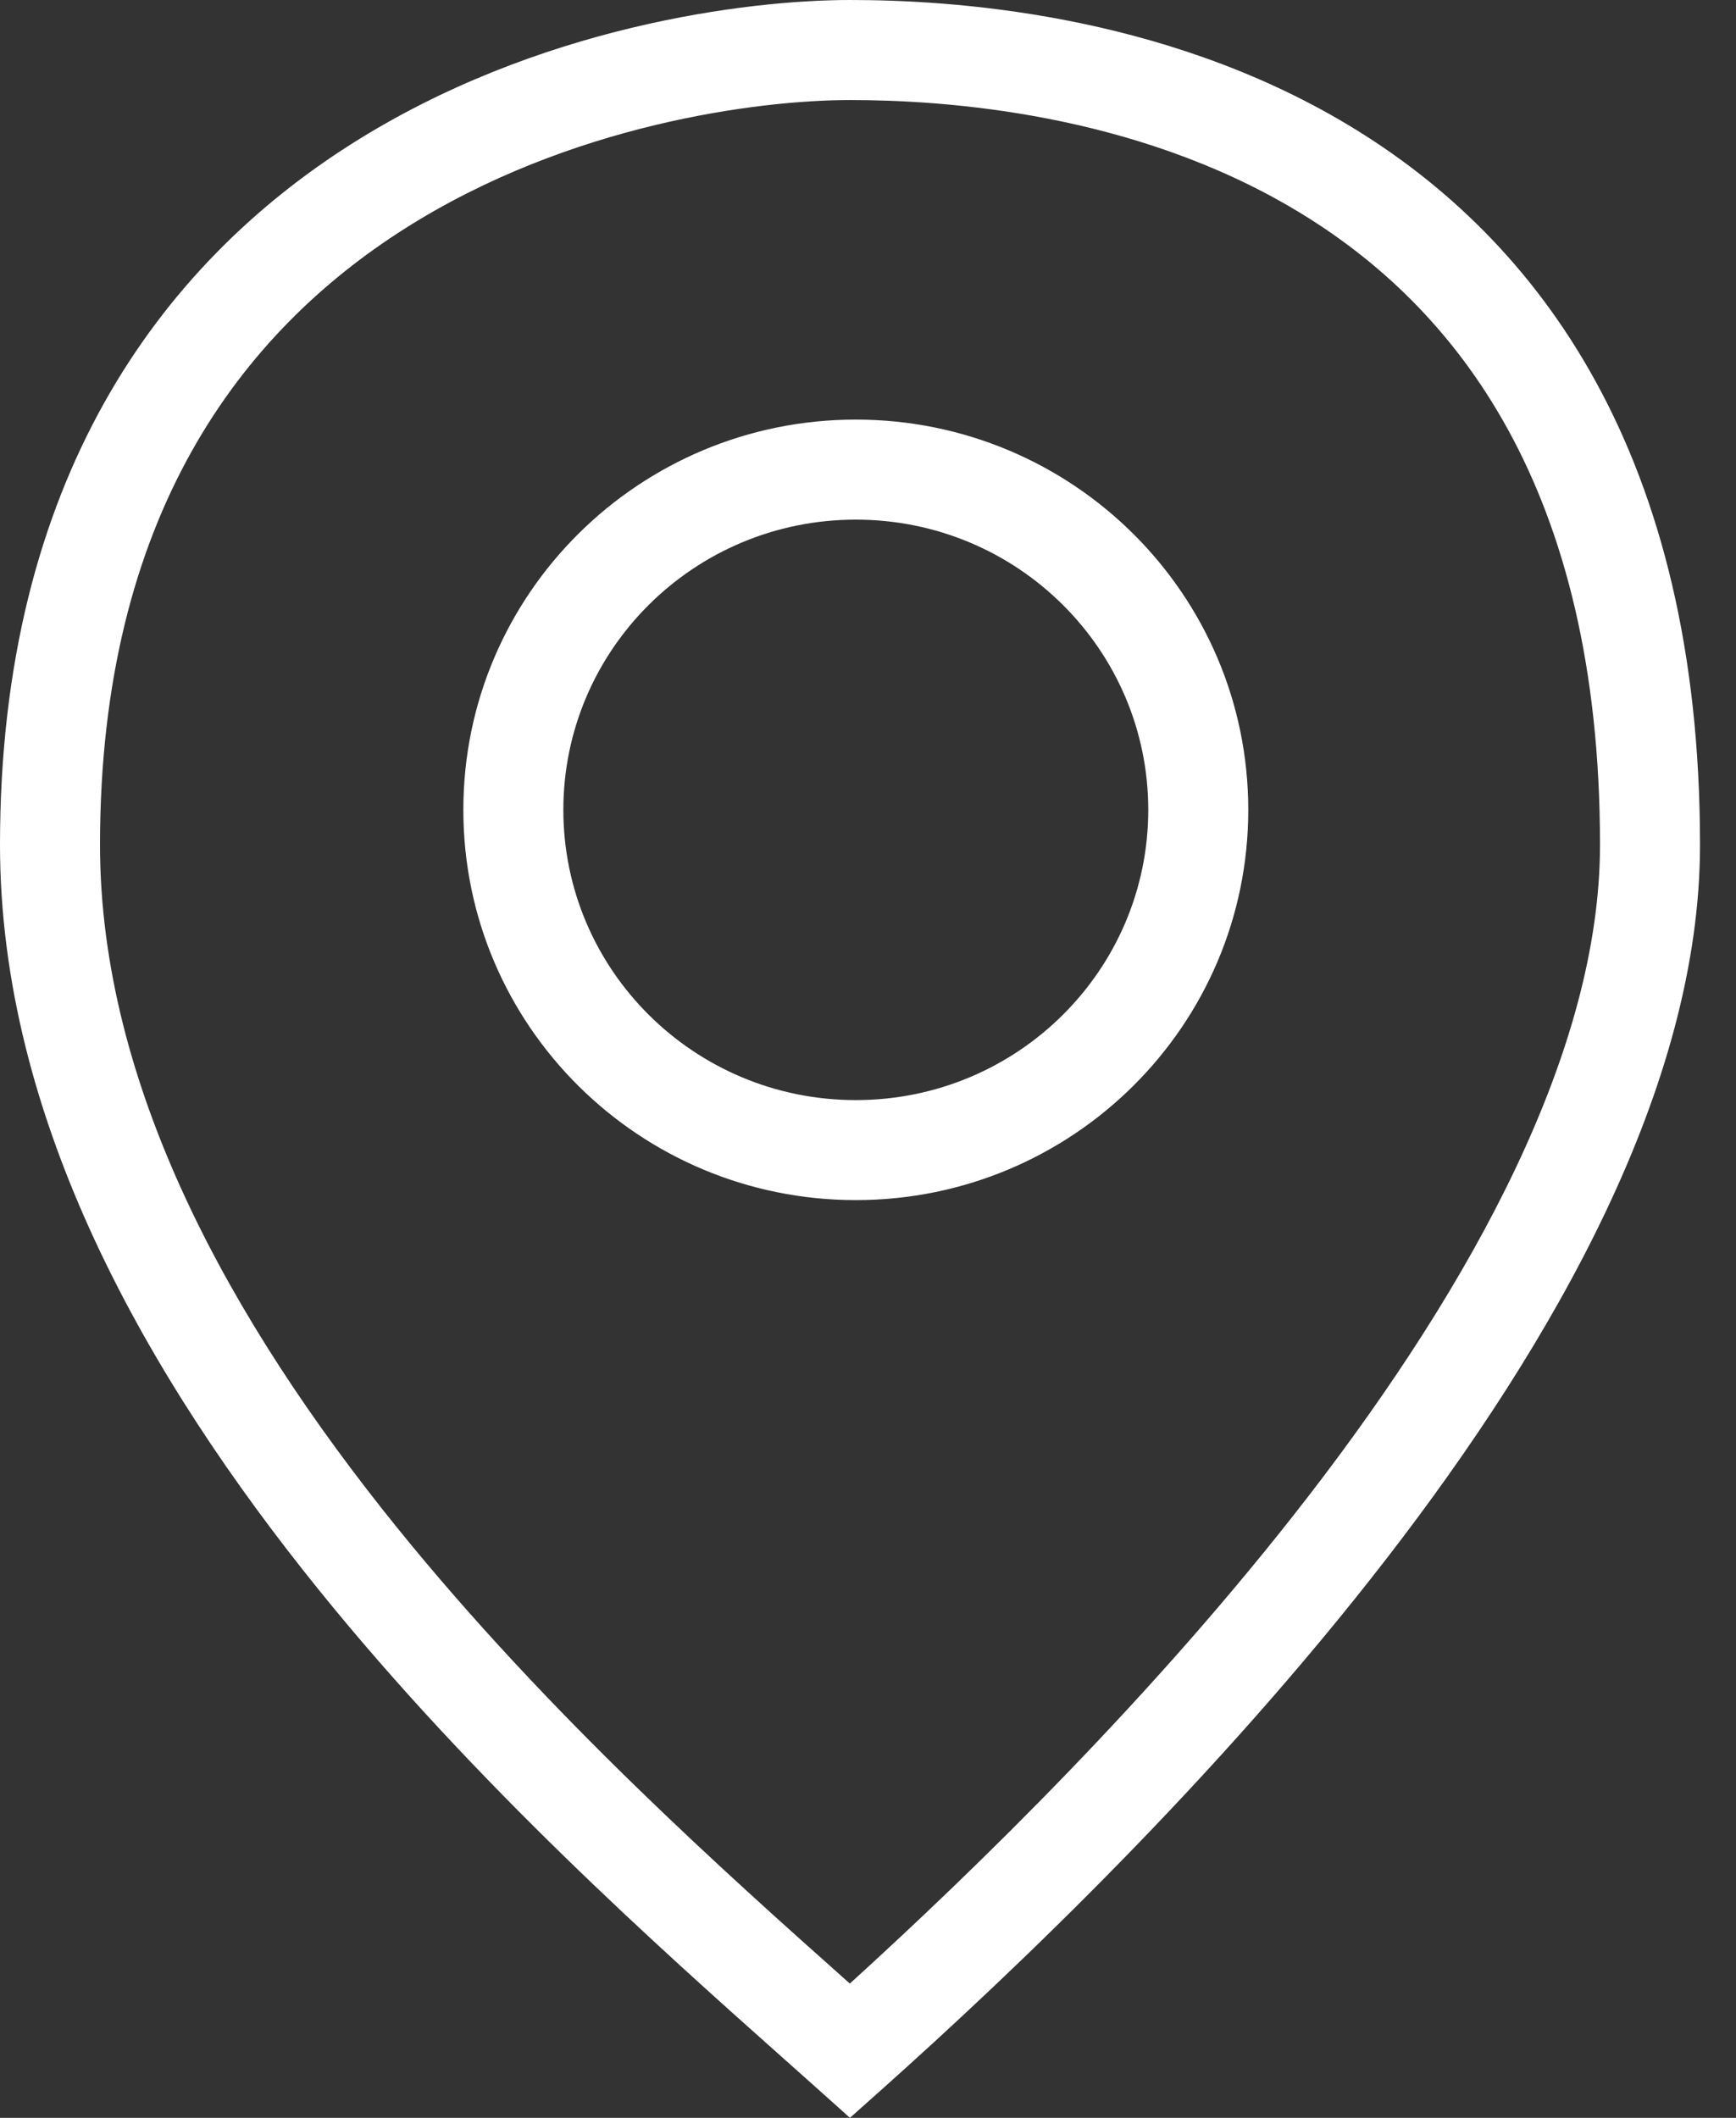
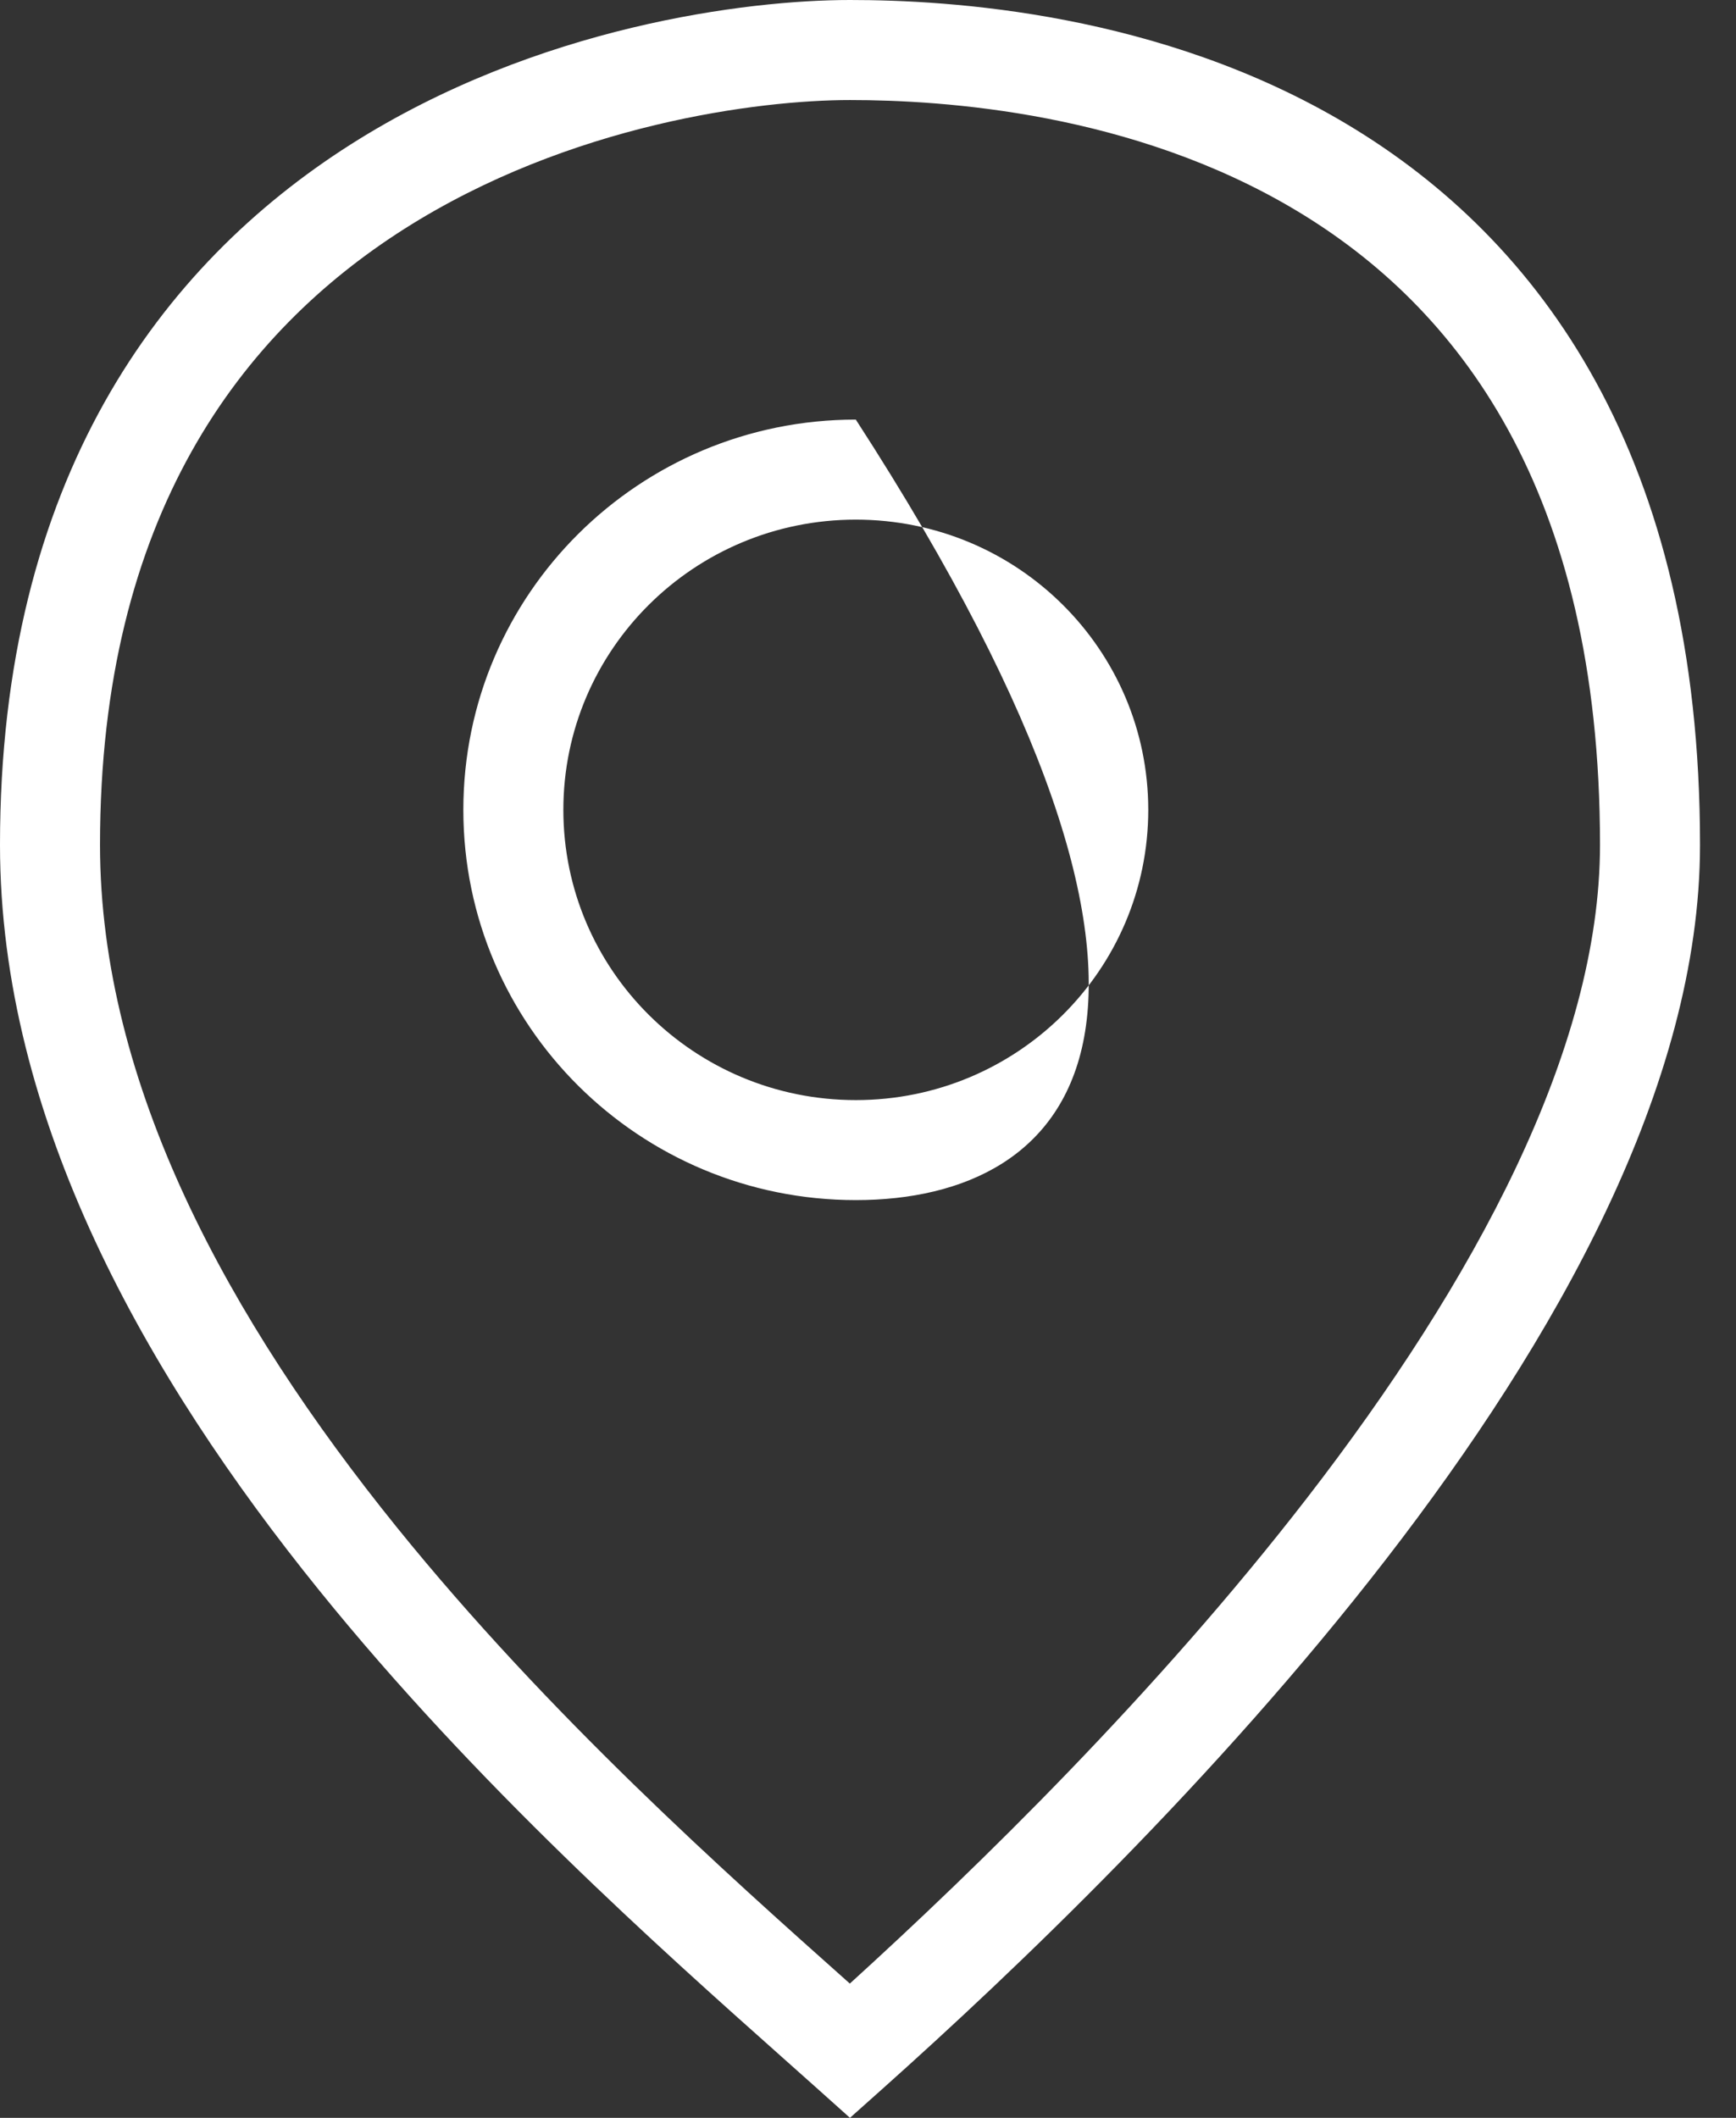
<svg xmlns="http://www.w3.org/2000/svg" width="41" height="50" viewBox="0 0 41 50" fill="none">
  <rect x="0" y="0" width="41" height="50" fill="#333333" stroke="none" />
-   <path fill-rule="evenodd" clip-rule="evenodd" d="M9.551 5.403C5.727 7.832 2.362 12.154 2.362 19.946C2.362 25.622 5.427 31.175 9.368 36.053C12.955 40.492 17.143 44.223 20.071 46.83C23.076 44.099 27.294 39.987 30.87 35.364C34.806 30.273 37.788 24.785 37.788 19.946C37.788 11.534 34.401 7.24 30.625 4.976C26.75 2.652 22.289 2.362 20.075 2.362C17.935 2.362 13.455 2.923 9.551 5.403ZM8.284 3.409C12.688 0.612 17.654 0 20.075 0C22.422 0 27.408 0.292 31.84 2.95C36.371 5.668 40.15 10.757 40.15 19.946C40.15 25.621 36.727 31.651 32.738 36.808C28.71 42.016 23.925 46.561 20.862 49.297L20.074 50L19.288 49.296C19.039 49.074 18.776 48.839 18.5 48.594C15.58 45.995 11.249 42.139 7.531 37.537C3.477 32.52 0 26.438 0 19.946C0 11.318 3.802 6.257 8.284 3.409ZM20.212 12.268C16.39 12.268 13.305 15.343 13.305 19.12C13.305 22.896 16.39 25.972 20.212 25.972C24.035 25.972 27.119 22.896 27.119 19.12C27.119 15.343 24.035 12.268 20.212 12.268ZM10.943 19.12C10.943 14.023 15.101 9.906 20.212 9.906C25.324 9.906 29.481 14.023 29.481 19.12C29.481 24.216 25.324 28.333 20.212 28.333C15.101 28.333 10.943 24.216 10.943 19.12Z" fill="white" />
+   <path fill-rule="evenodd" clip-rule="evenodd" d="M9.551 5.403C5.727 7.832 2.362 12.154 2.362 19.946C2.362 25.622 5.427 31.175 9.368 36.053C12.955 40.492 17.143 44.223 20.071 46.83C23.076 44.099 27.294 39.987 30.87 35.364C34.806 30.273 37.788 24.785 37.788 19.946C37.788 11.534 34.401 7.24 30.625 4.976C26.75 2.652 22.289 2.362 20.075 2.362C17.935 2.362 13.455 2.923 9.551 5.403ZM8.284 3.409C12.688 0.612 17.654 0 20.075 0C22.422 0 27.408 0.292 31.84 2.95C36.371 5.668 40.15 10.757 40.15 19.946C40.15 25.621 36.727 31.651 32.738 36.808C28.71 42.016 23.925 46.561 20.862 49.297L20.074 50L19.288 49.296C19.039 49.074 18.776 48.839 18.5 48.594C15.58 45.995 11.249 42.139 7.531 37.537C3.477 32.52 0 26.438 0 19.946C0 11.318 3.802 6.257 8.284 3.409ZM20.212 12.268C16.39 12.268 13.305 15.343 13.305 19.12C13.305 22.896 16.39 25.972 20.212 25.972C24.035 25.972 27.119 22.896 27.119 19.12C27.119 15.343 24.035 12.268 20.212 12.268ZM10.943 19.12C10.943 14.023 15.101 9.906 20.212 9.906C29.481 24.216 25.324 28.333 20.212 28.333C15.101 28.333 10.943 24.216 10.943 19.12Z" fill="white" />
</svg>